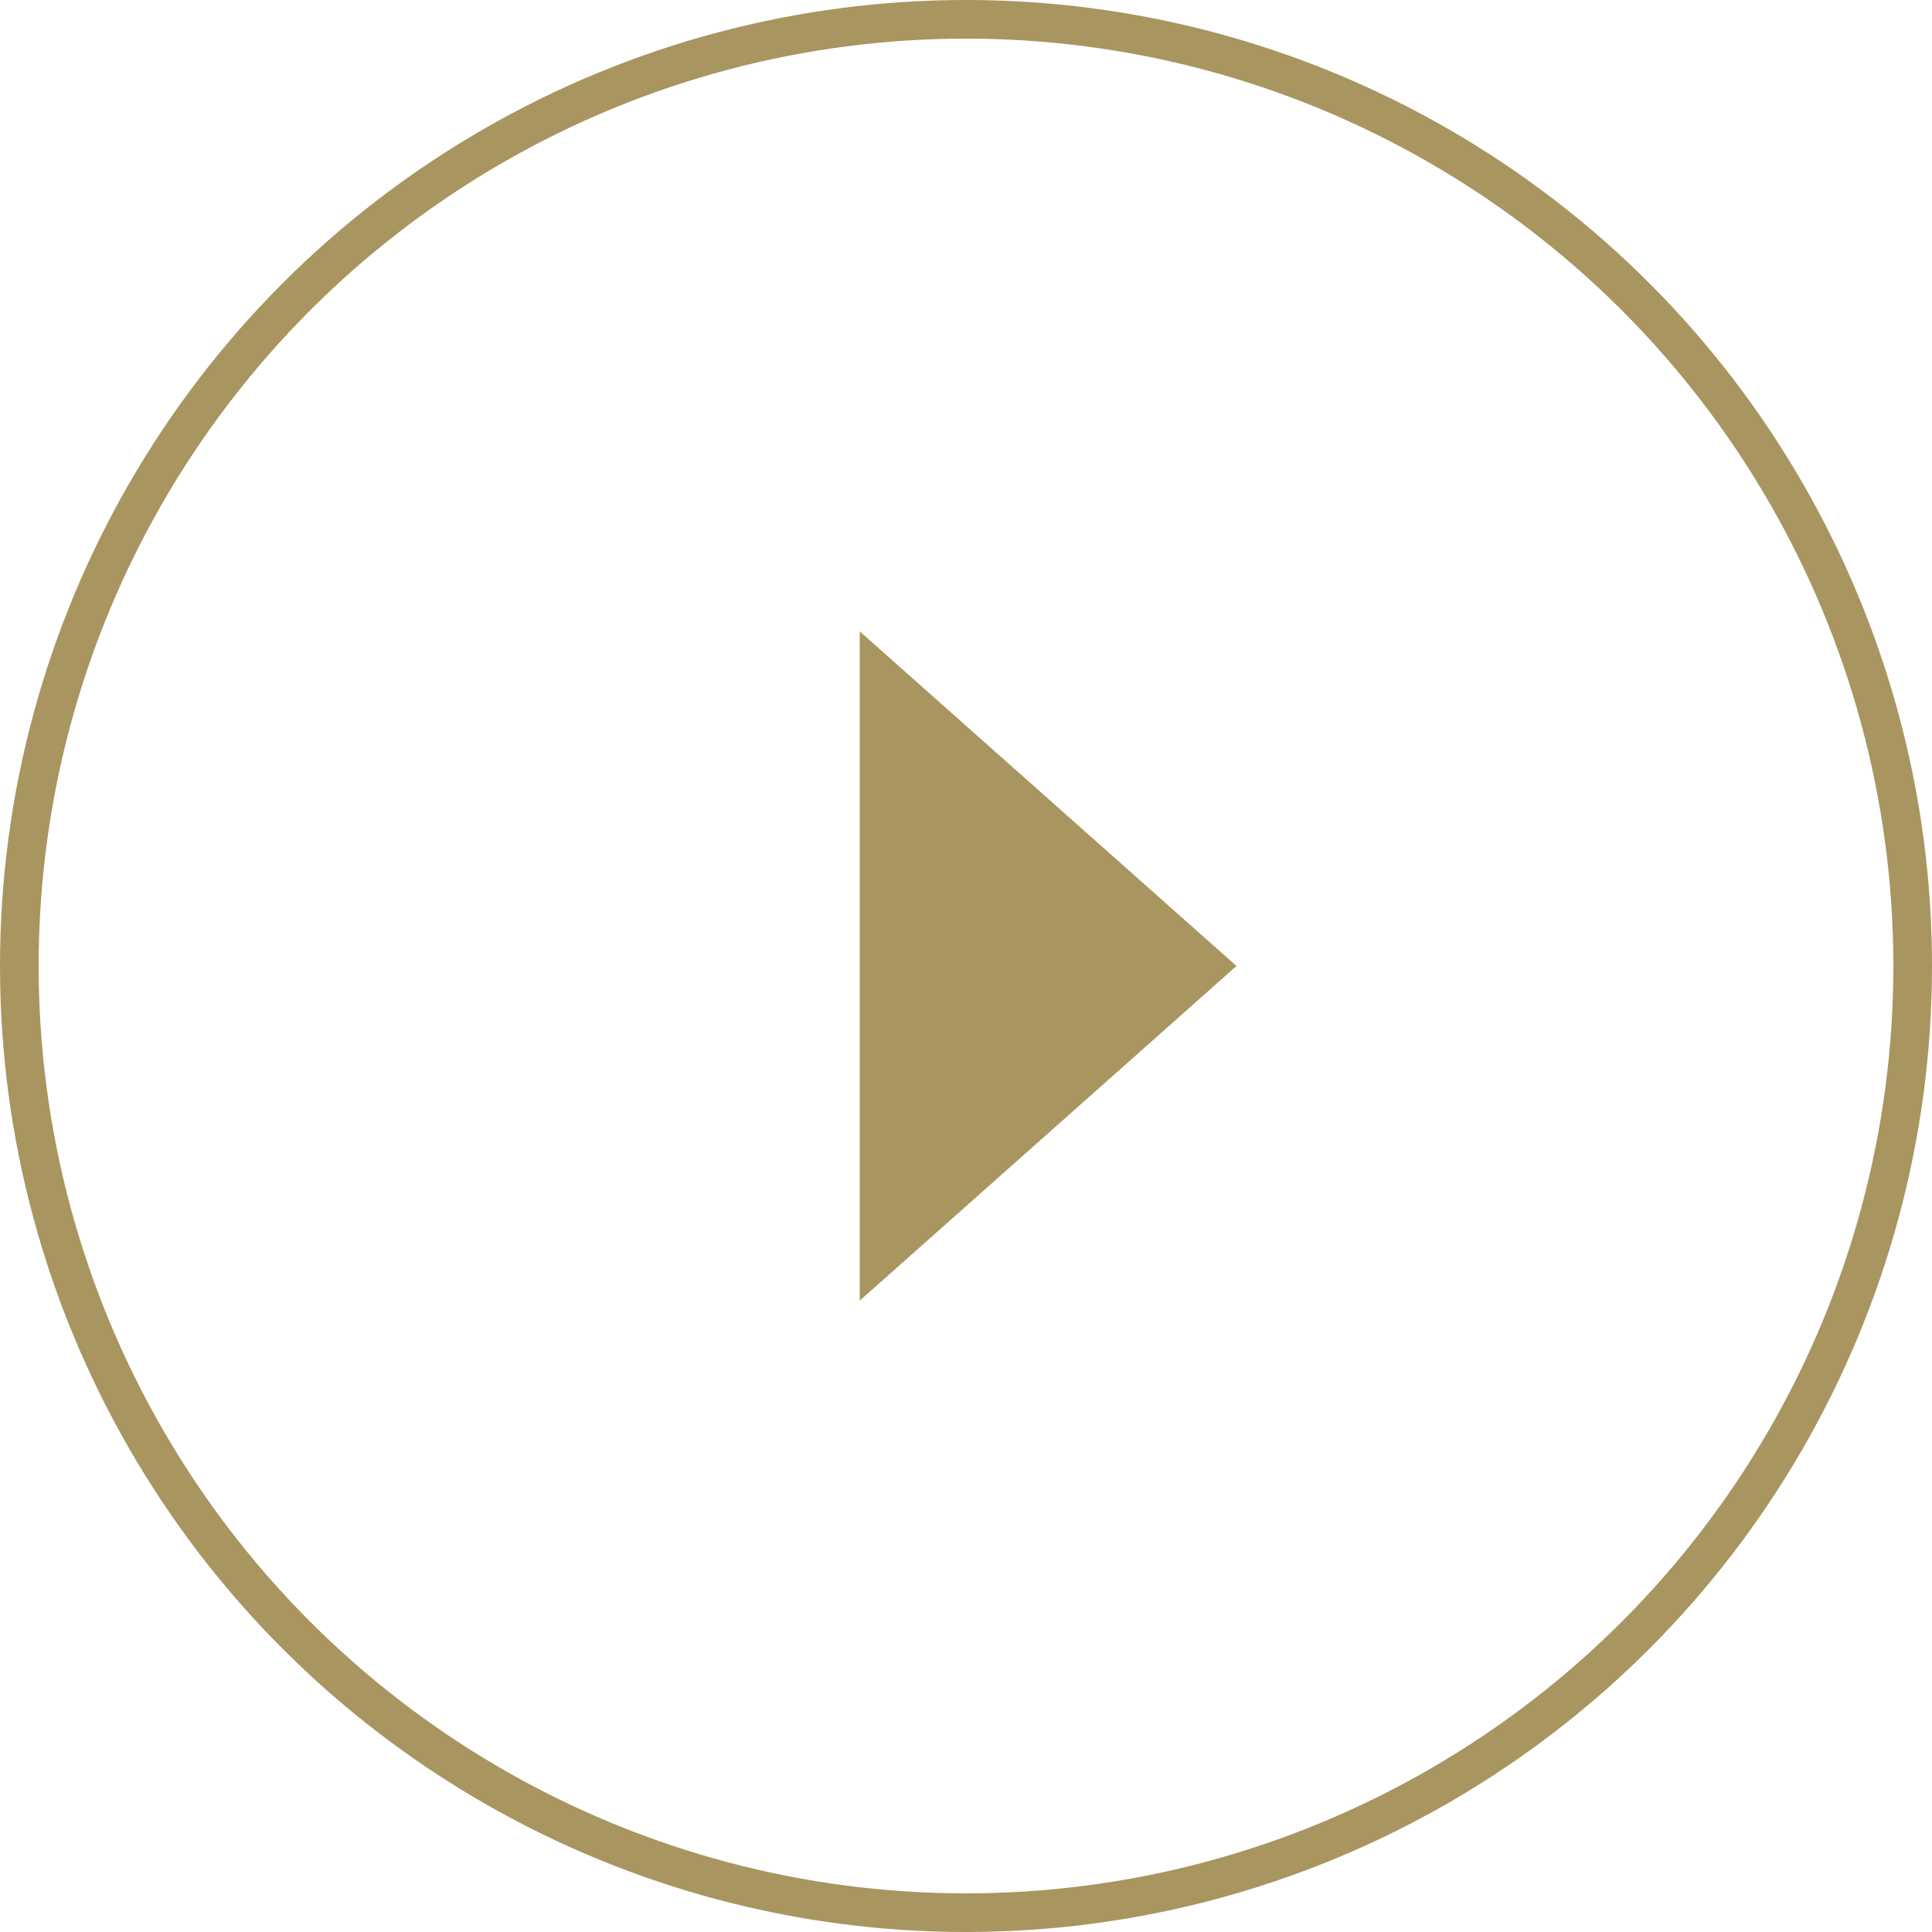
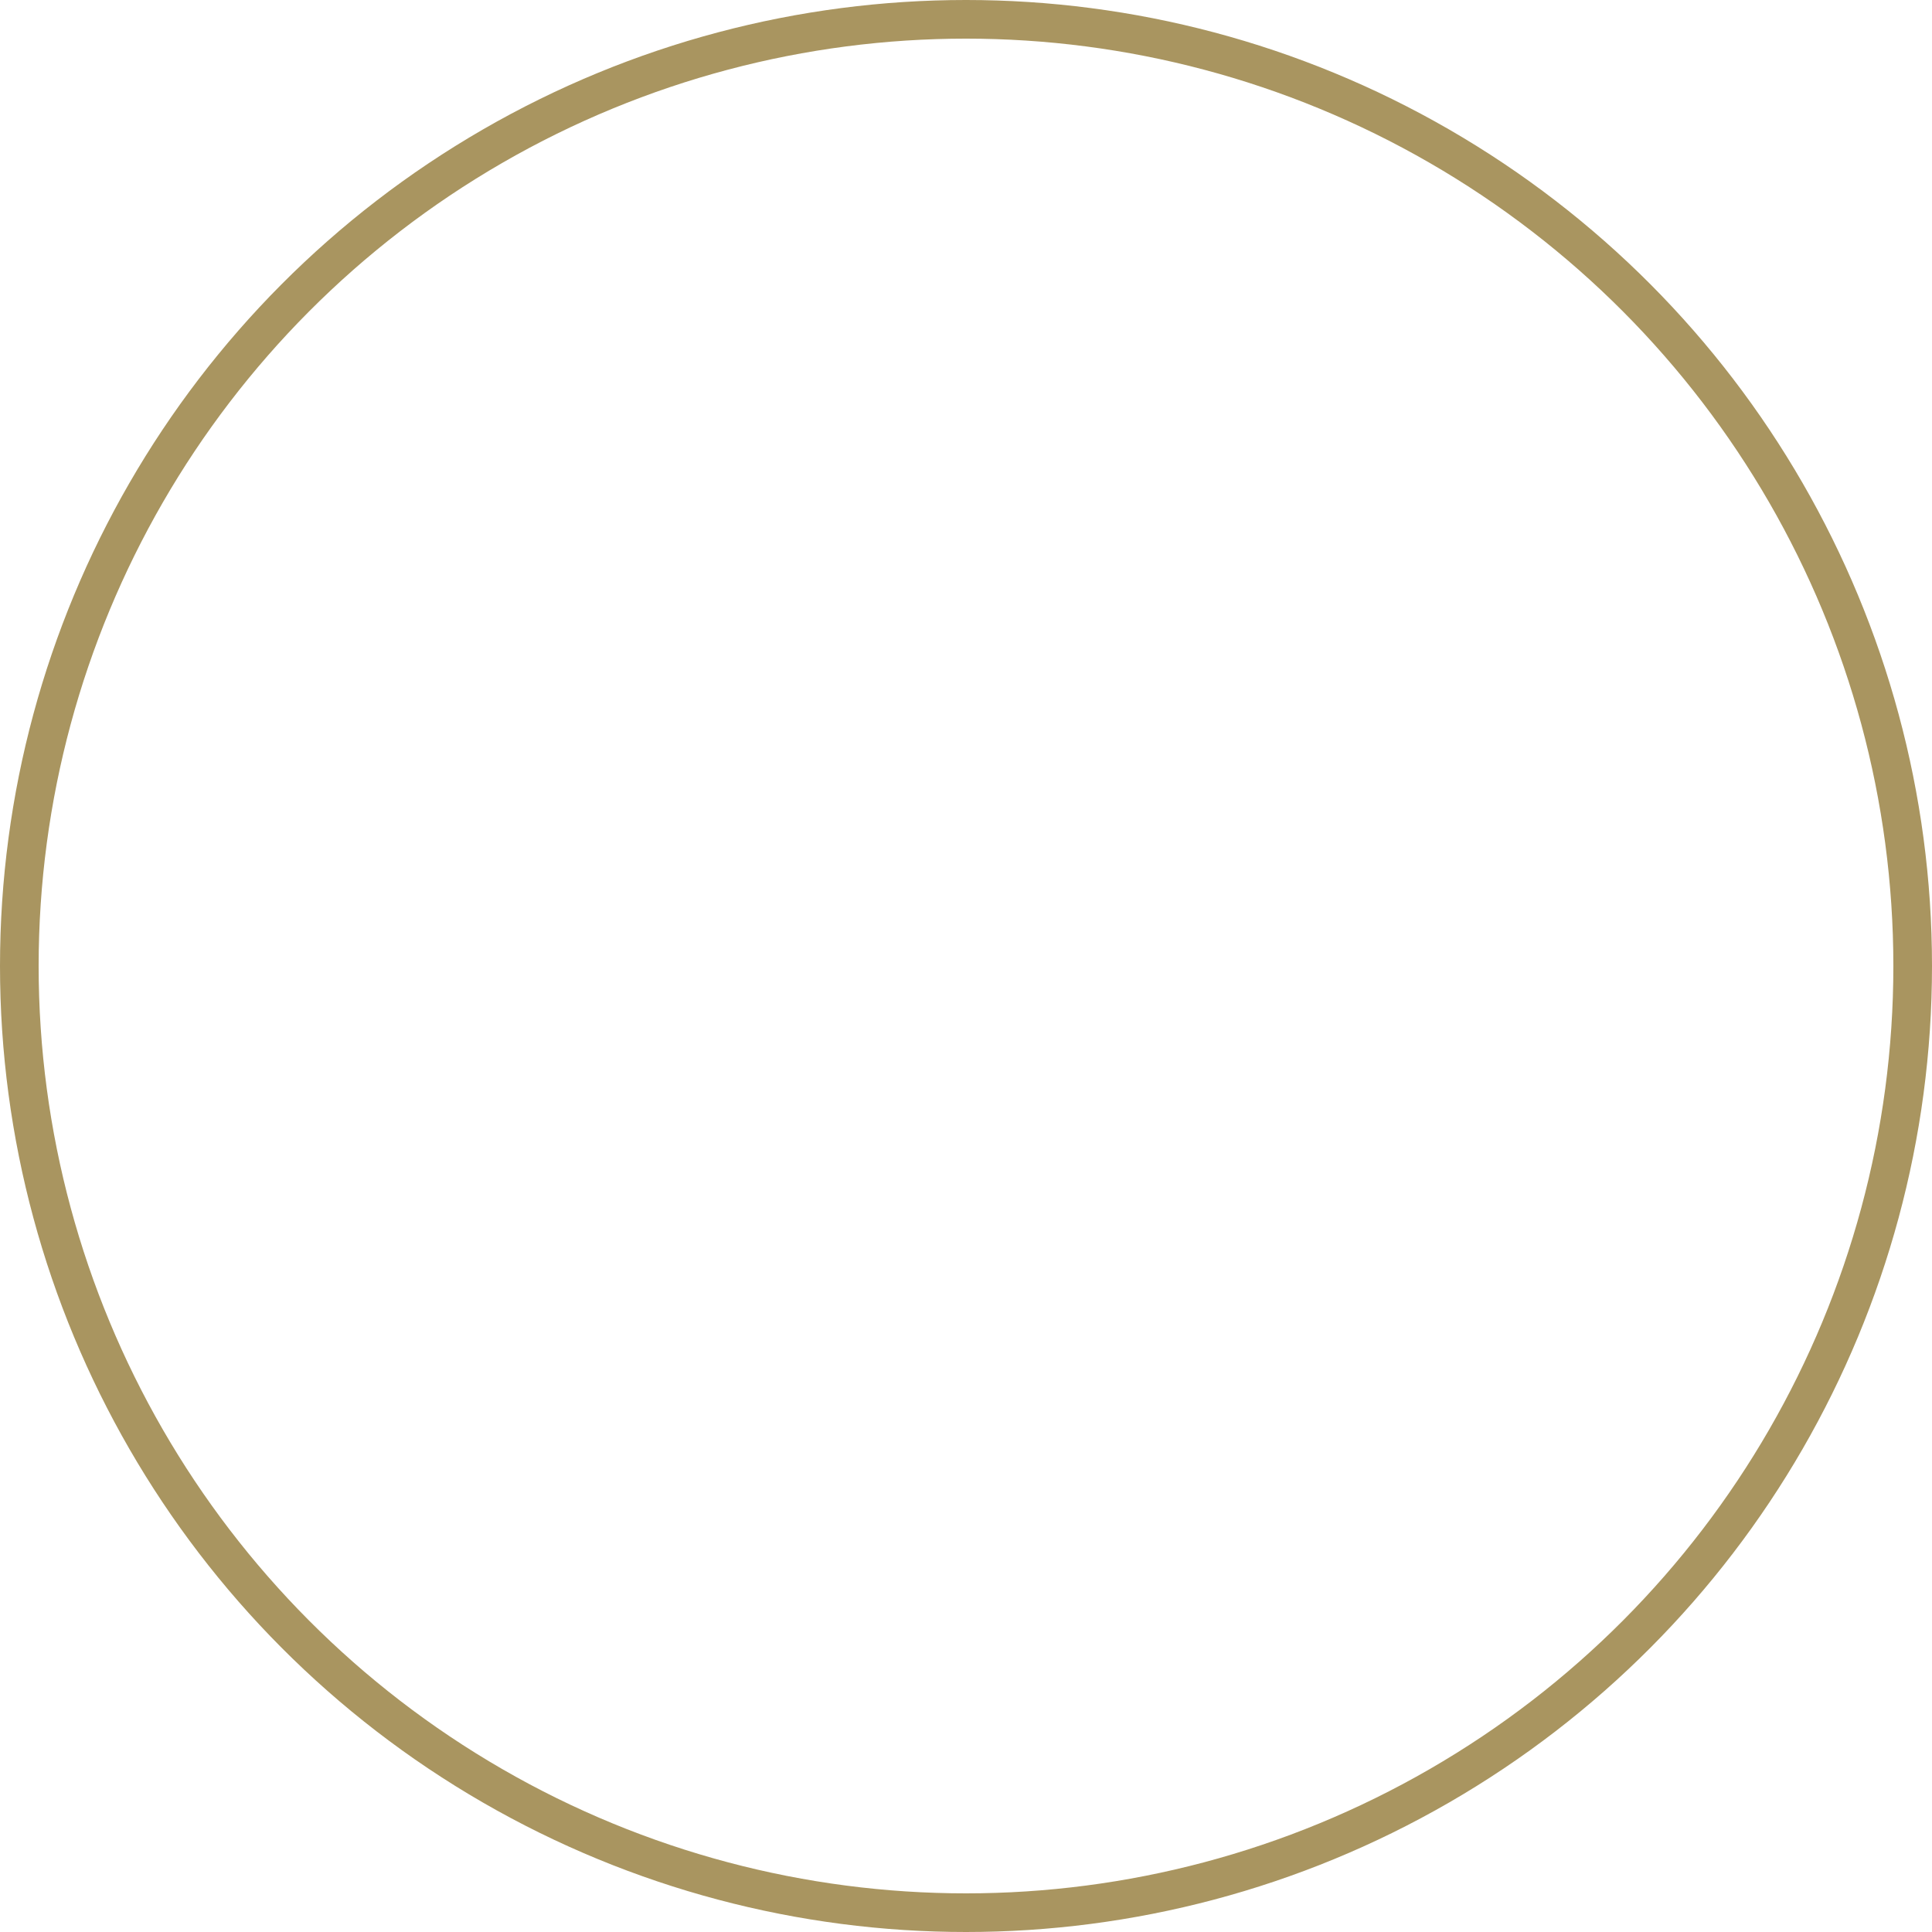
<svg xmlns="http://www.w3.org/2000/svg" width="50" height="50" viewBox="0 0 50 50" fill="none">
  <circle cx="25" cy="25" r="24.5" stroke="#A99560" />
-   <path d="M32 25L22.25 16.34V33.66L32 25Z" fill="#A99560" />
</svg>